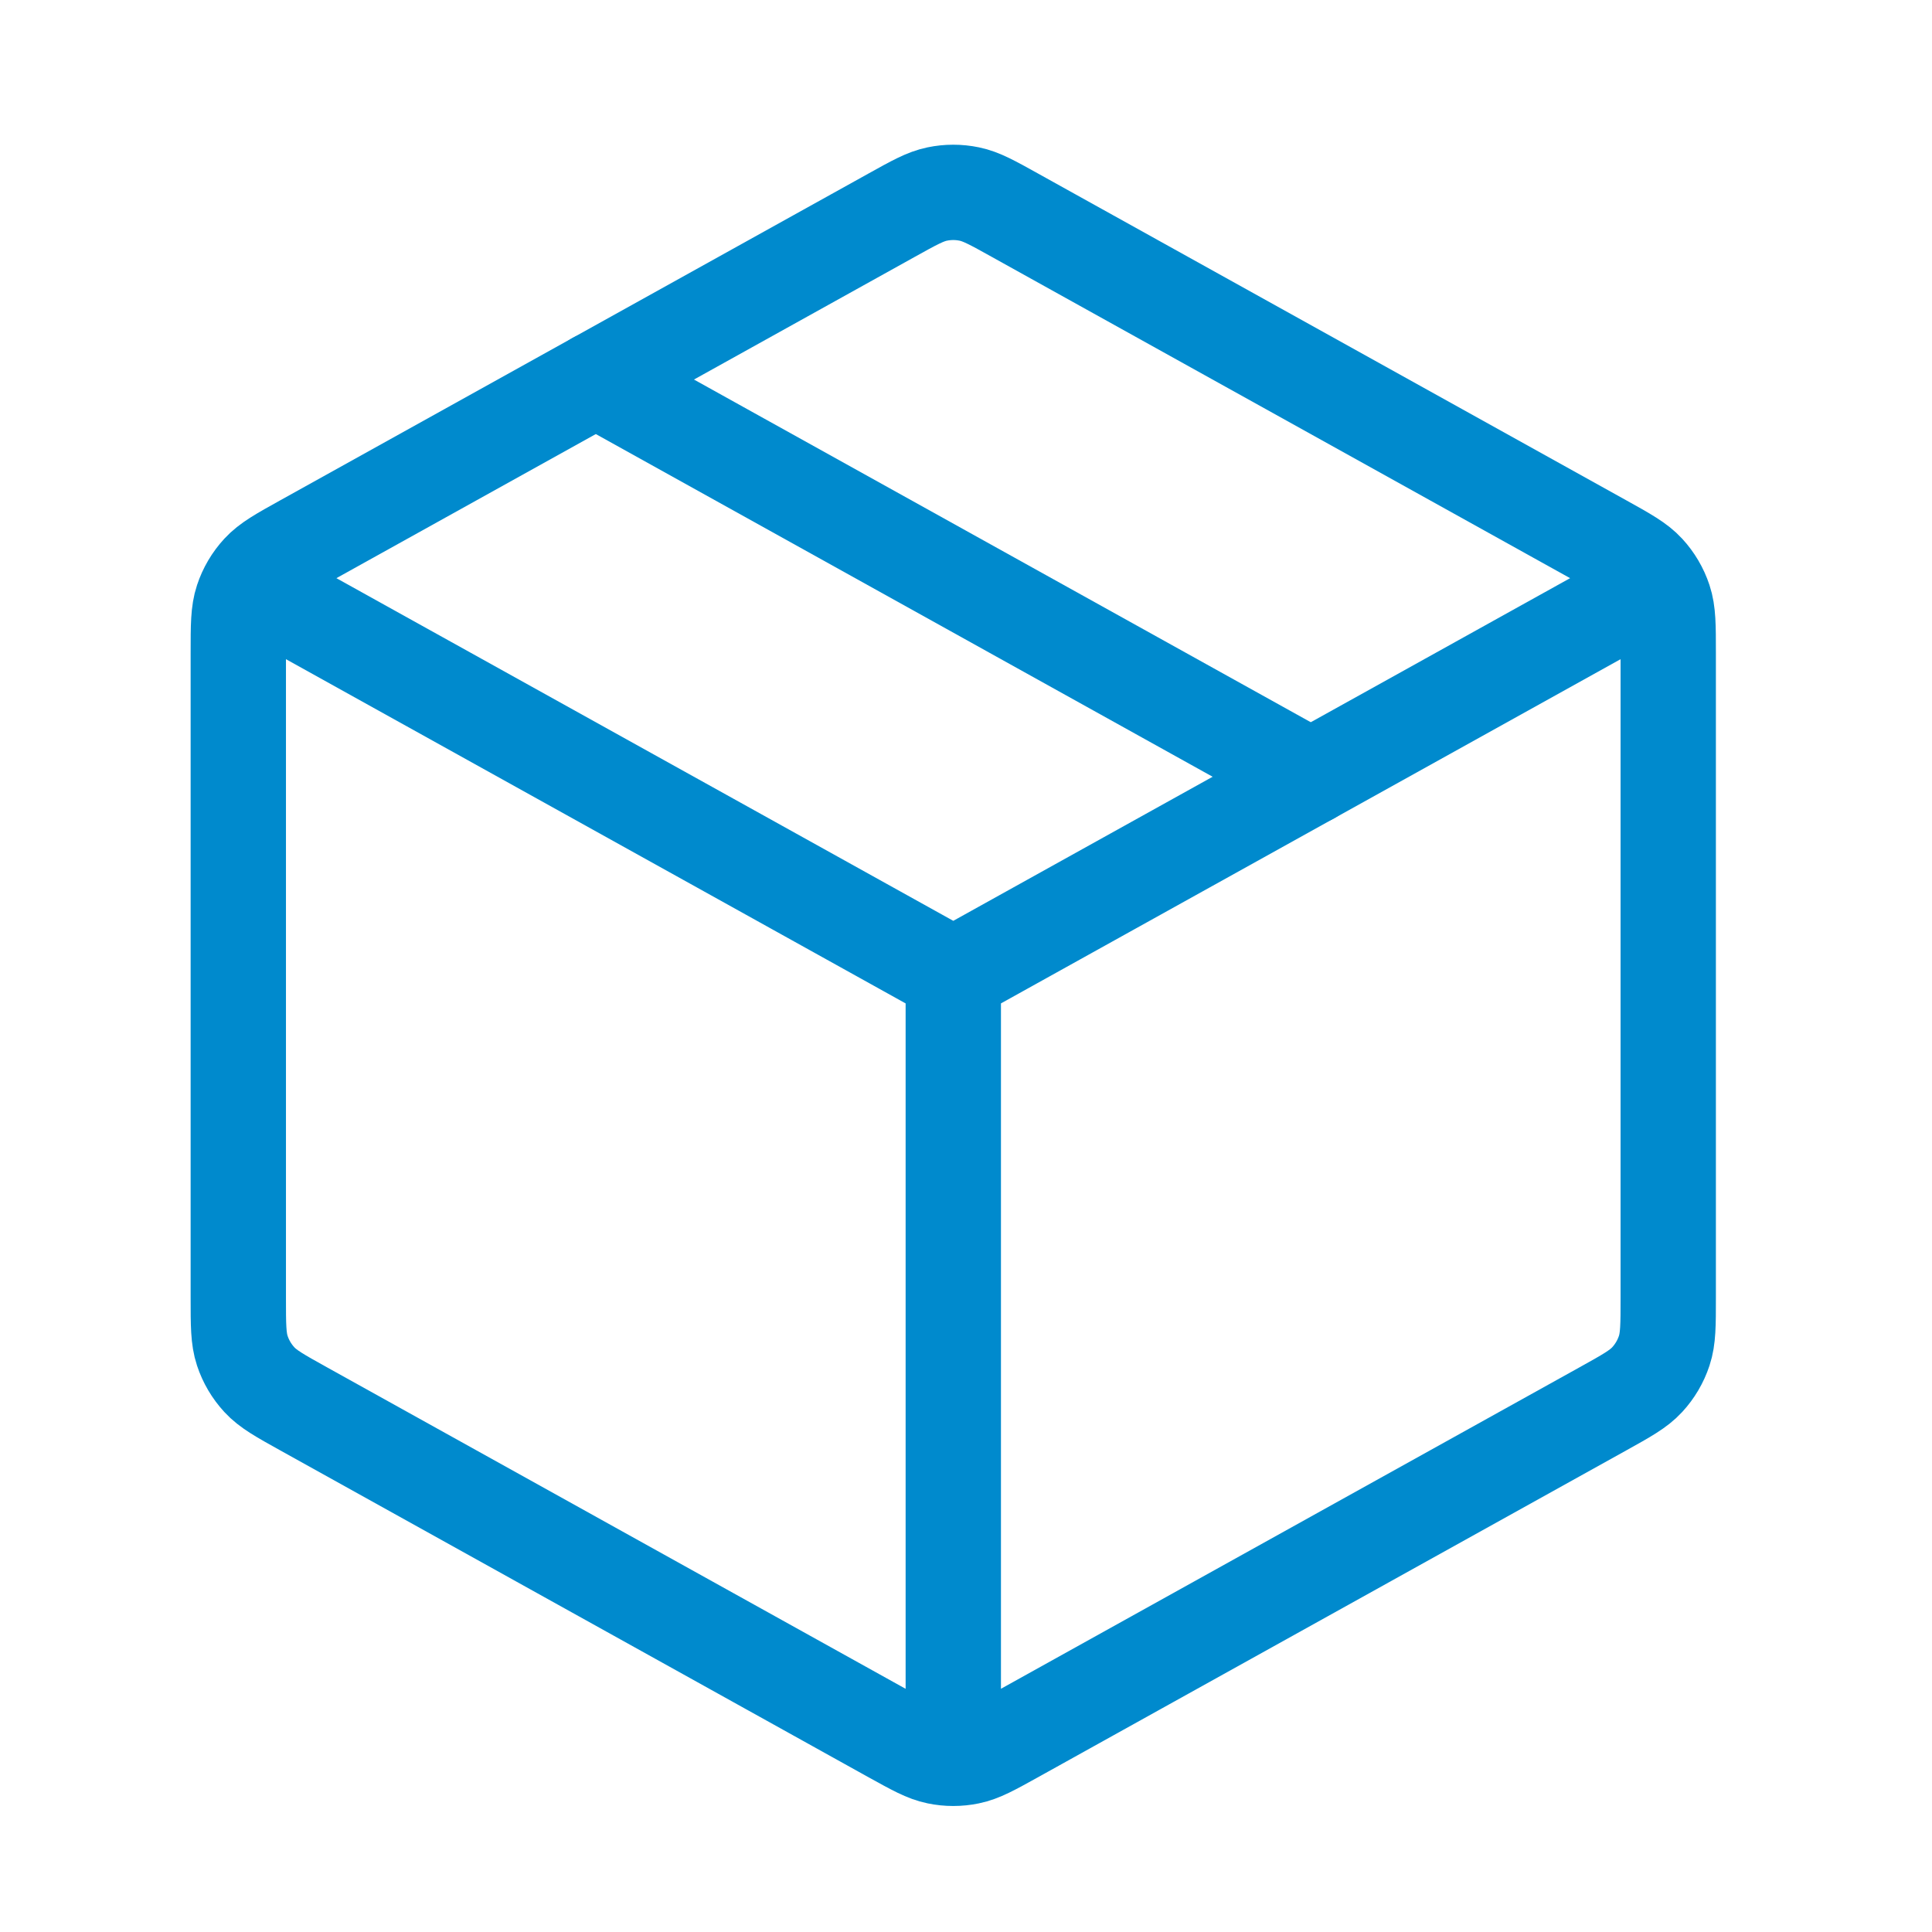
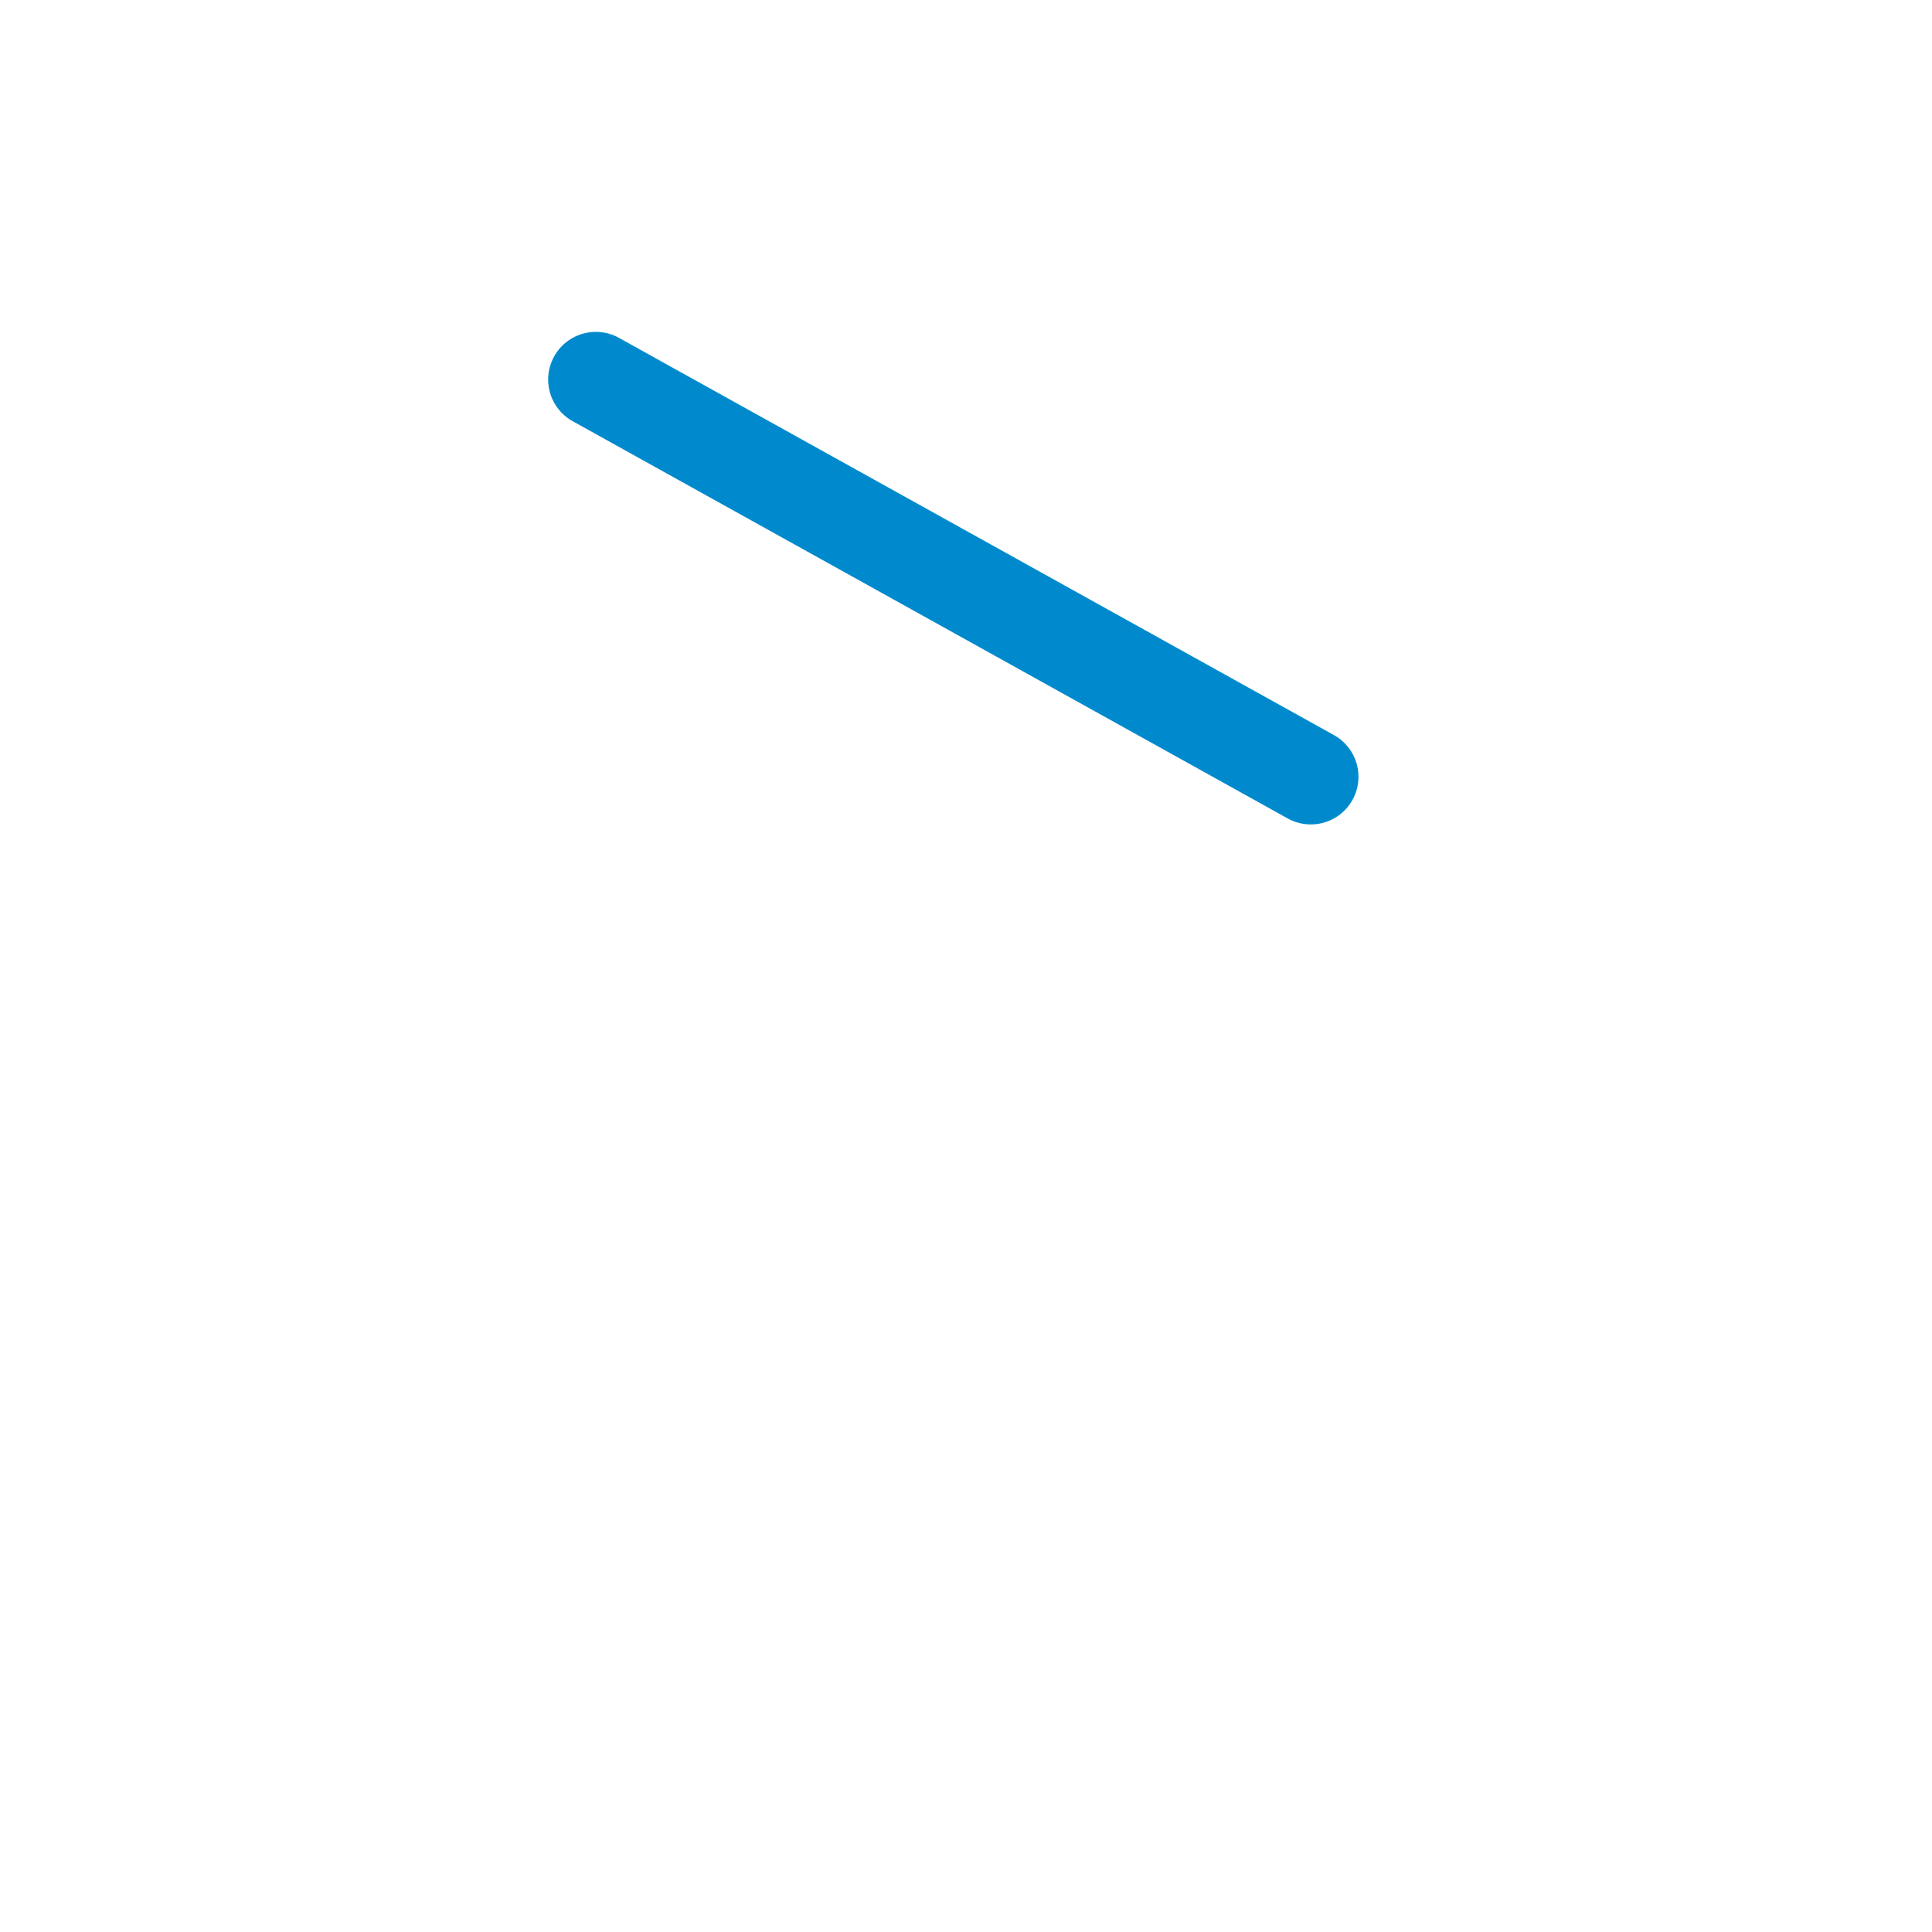
<svg xmlns="http://www.w3.org/2000/svg" width="38" height="38" viewBox="0 0 38 38" fill="none">
-   <path d="M32.031 11.806L18.75 19.184M18.75 19.184L5.468 11.806M18.75 19.184L18.75 34.028M32.812 25.526V12.842C32.812 12.307 32.812 12.039 32.733 11.801C32.663 11.589 32.549 11.396 32.398 11.232C32.228 11.047 31.994 10.917 31.526 10.657L19.964 4.234C19.52 3.987 19.299 3.864 19.064 3.816C18.857 3.773 18.642 3.773 18.435 3.816C18.2 3.864 17.979 3.987 17.535 4.234L5.973 10.657C5.505 10.917 5.271 11.047 5.101 11.232C4.95 11.396 4.836 11.589 4.766 11.801C4.687 12.039 4.687 12.307 4.687 12.842V25.526C4.687 26.061 4.687 26.329 4.766 26.567C4.836 26.779 4.95 26.972 5.101 27.136C5.271 27.321 5.505 27.451 5.973 27.711L17.535 34.135C17.979 34.381 18.2 34.504 18.435 34.552C18.642 34.595 18.857 34.595 19.064 34.552C19.299 34.504 19.52 34.381 19.964 34.135L31.526 27.711C31.994 27.451 32.228 27.321 32.398 27.136C32.549 26.972 32.663 26.779 32.733 26.567C32.812 26.329 32.812 26.061 32.812 25.526Z" stroke="#008ACD" stroke-width="1.875" stroke-linecap="round" stroke-linejoin="round" />
  <path d="M25.782 15.278L11.719 7.465" stroke="#008ACD" stroke-width="1.875" stroke-linecap="round" stroke-linejoin="round" />
</svg>